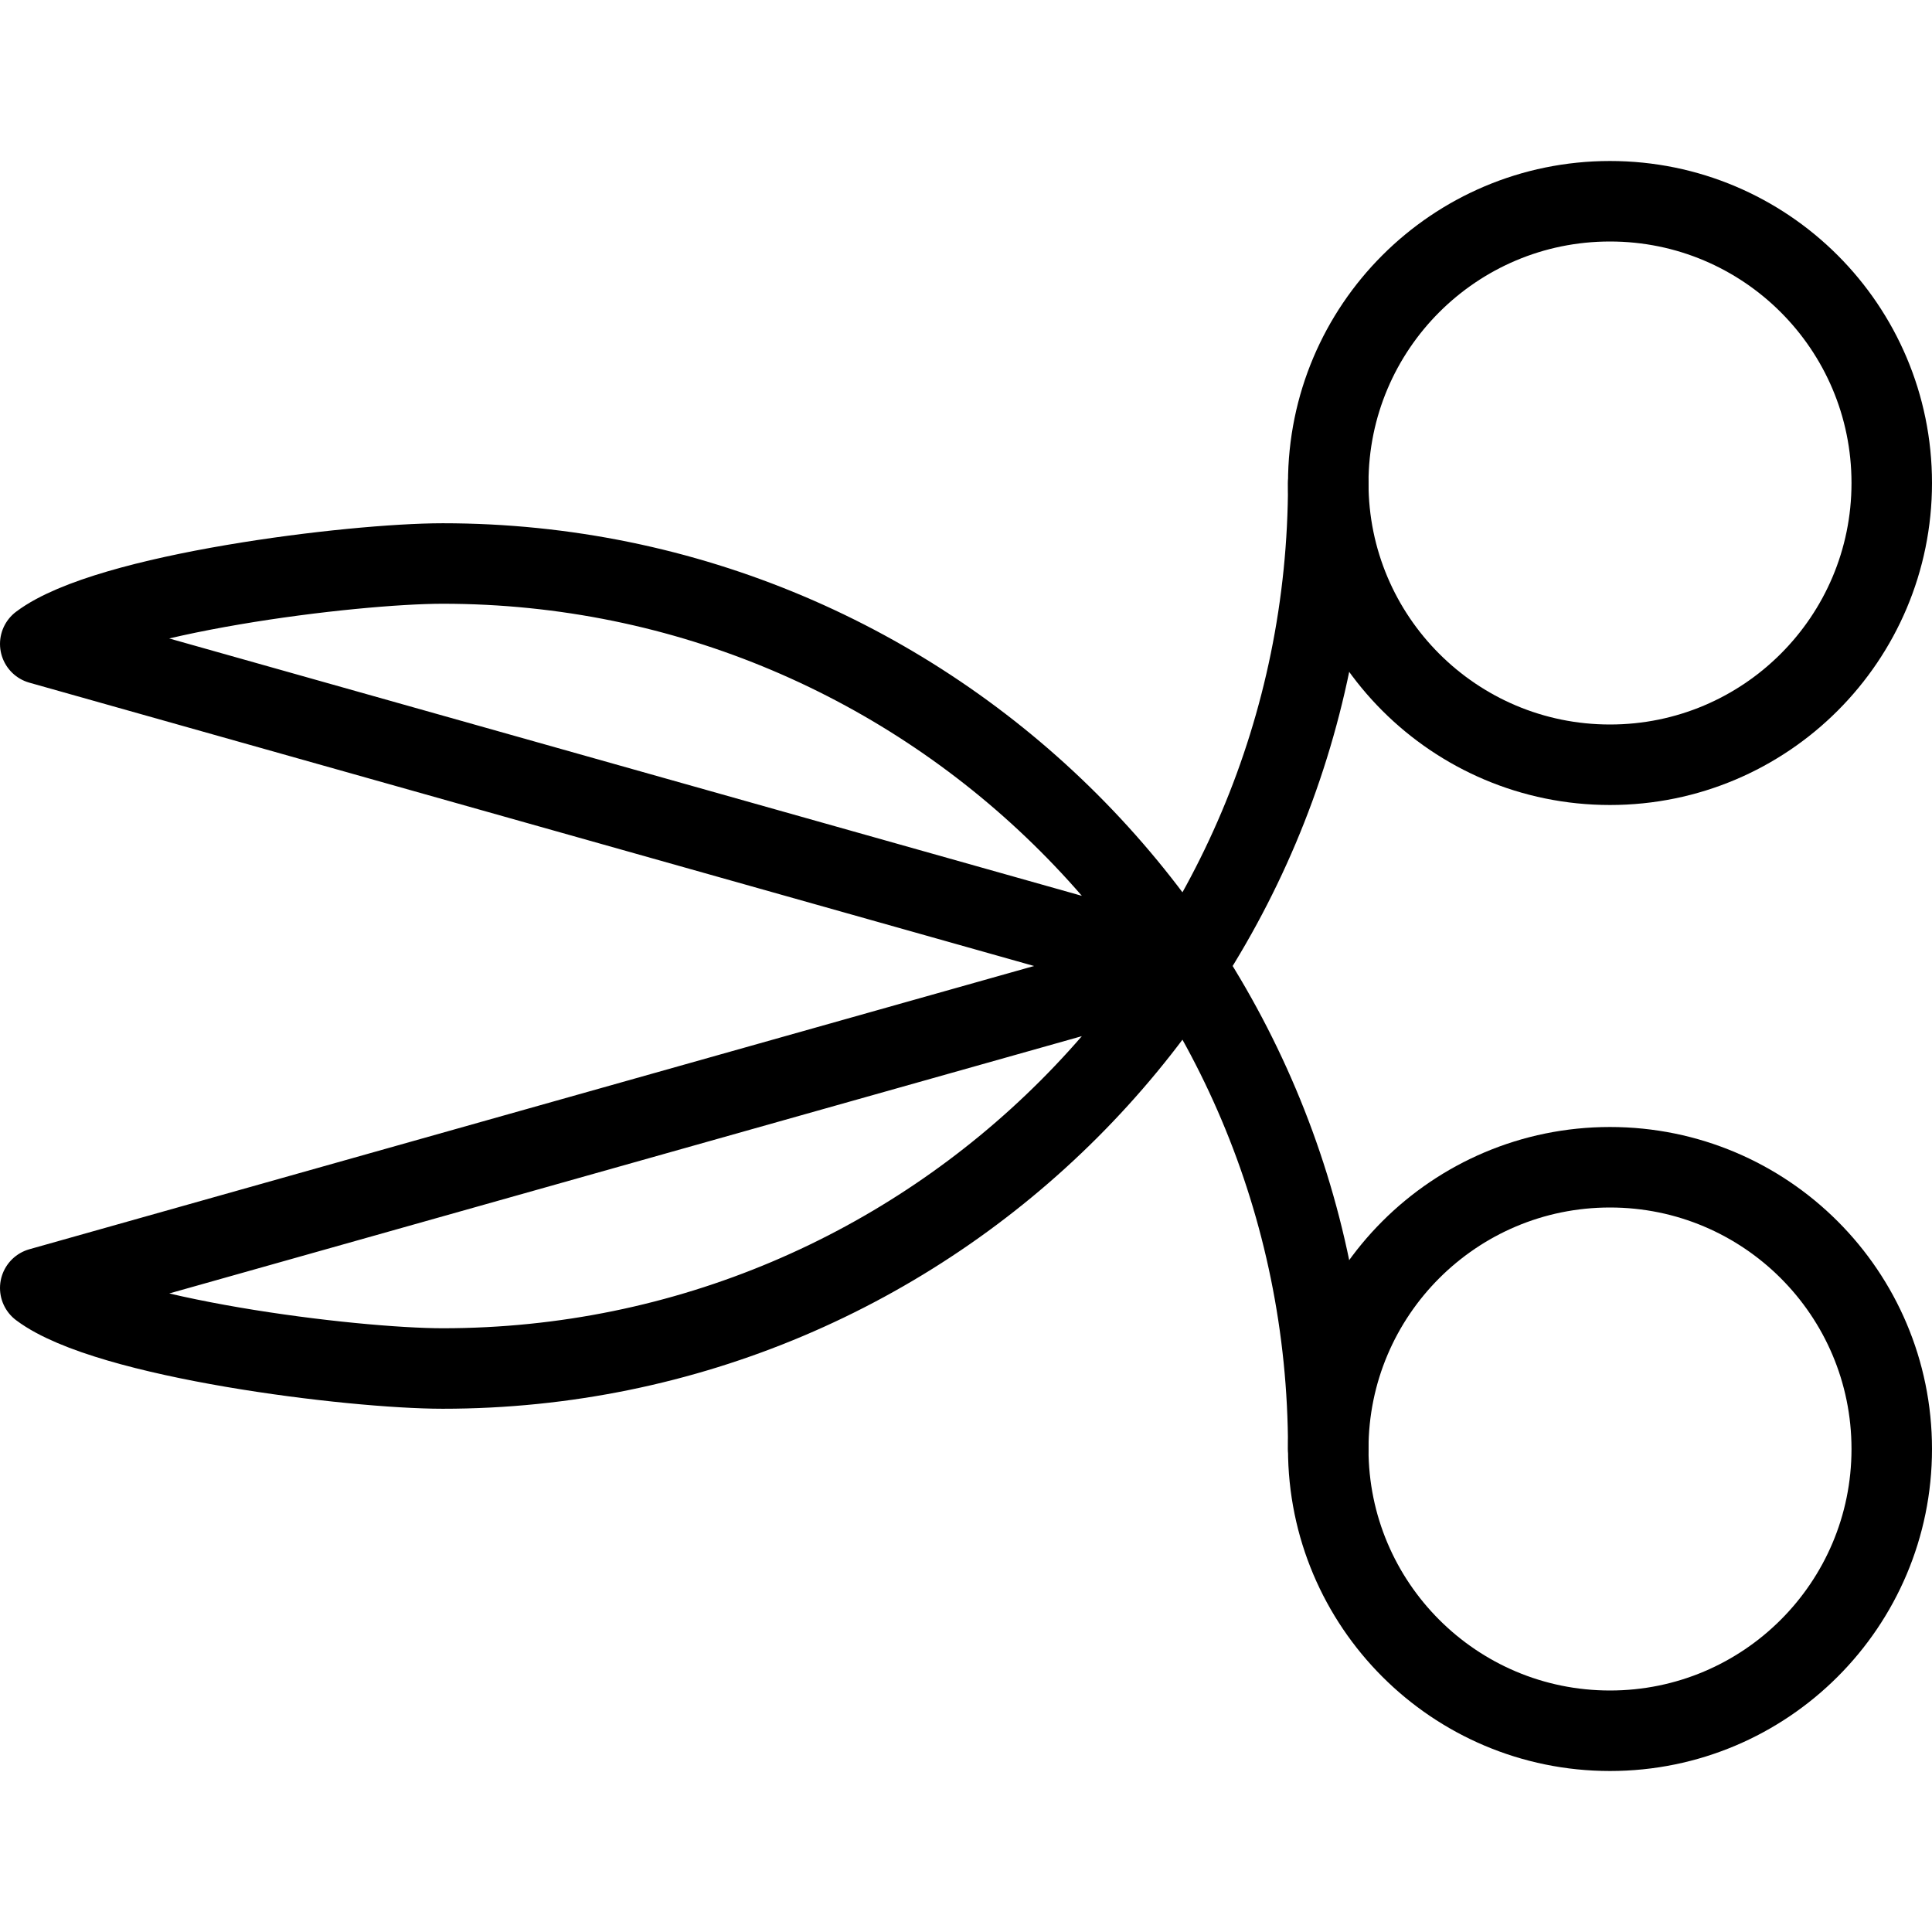
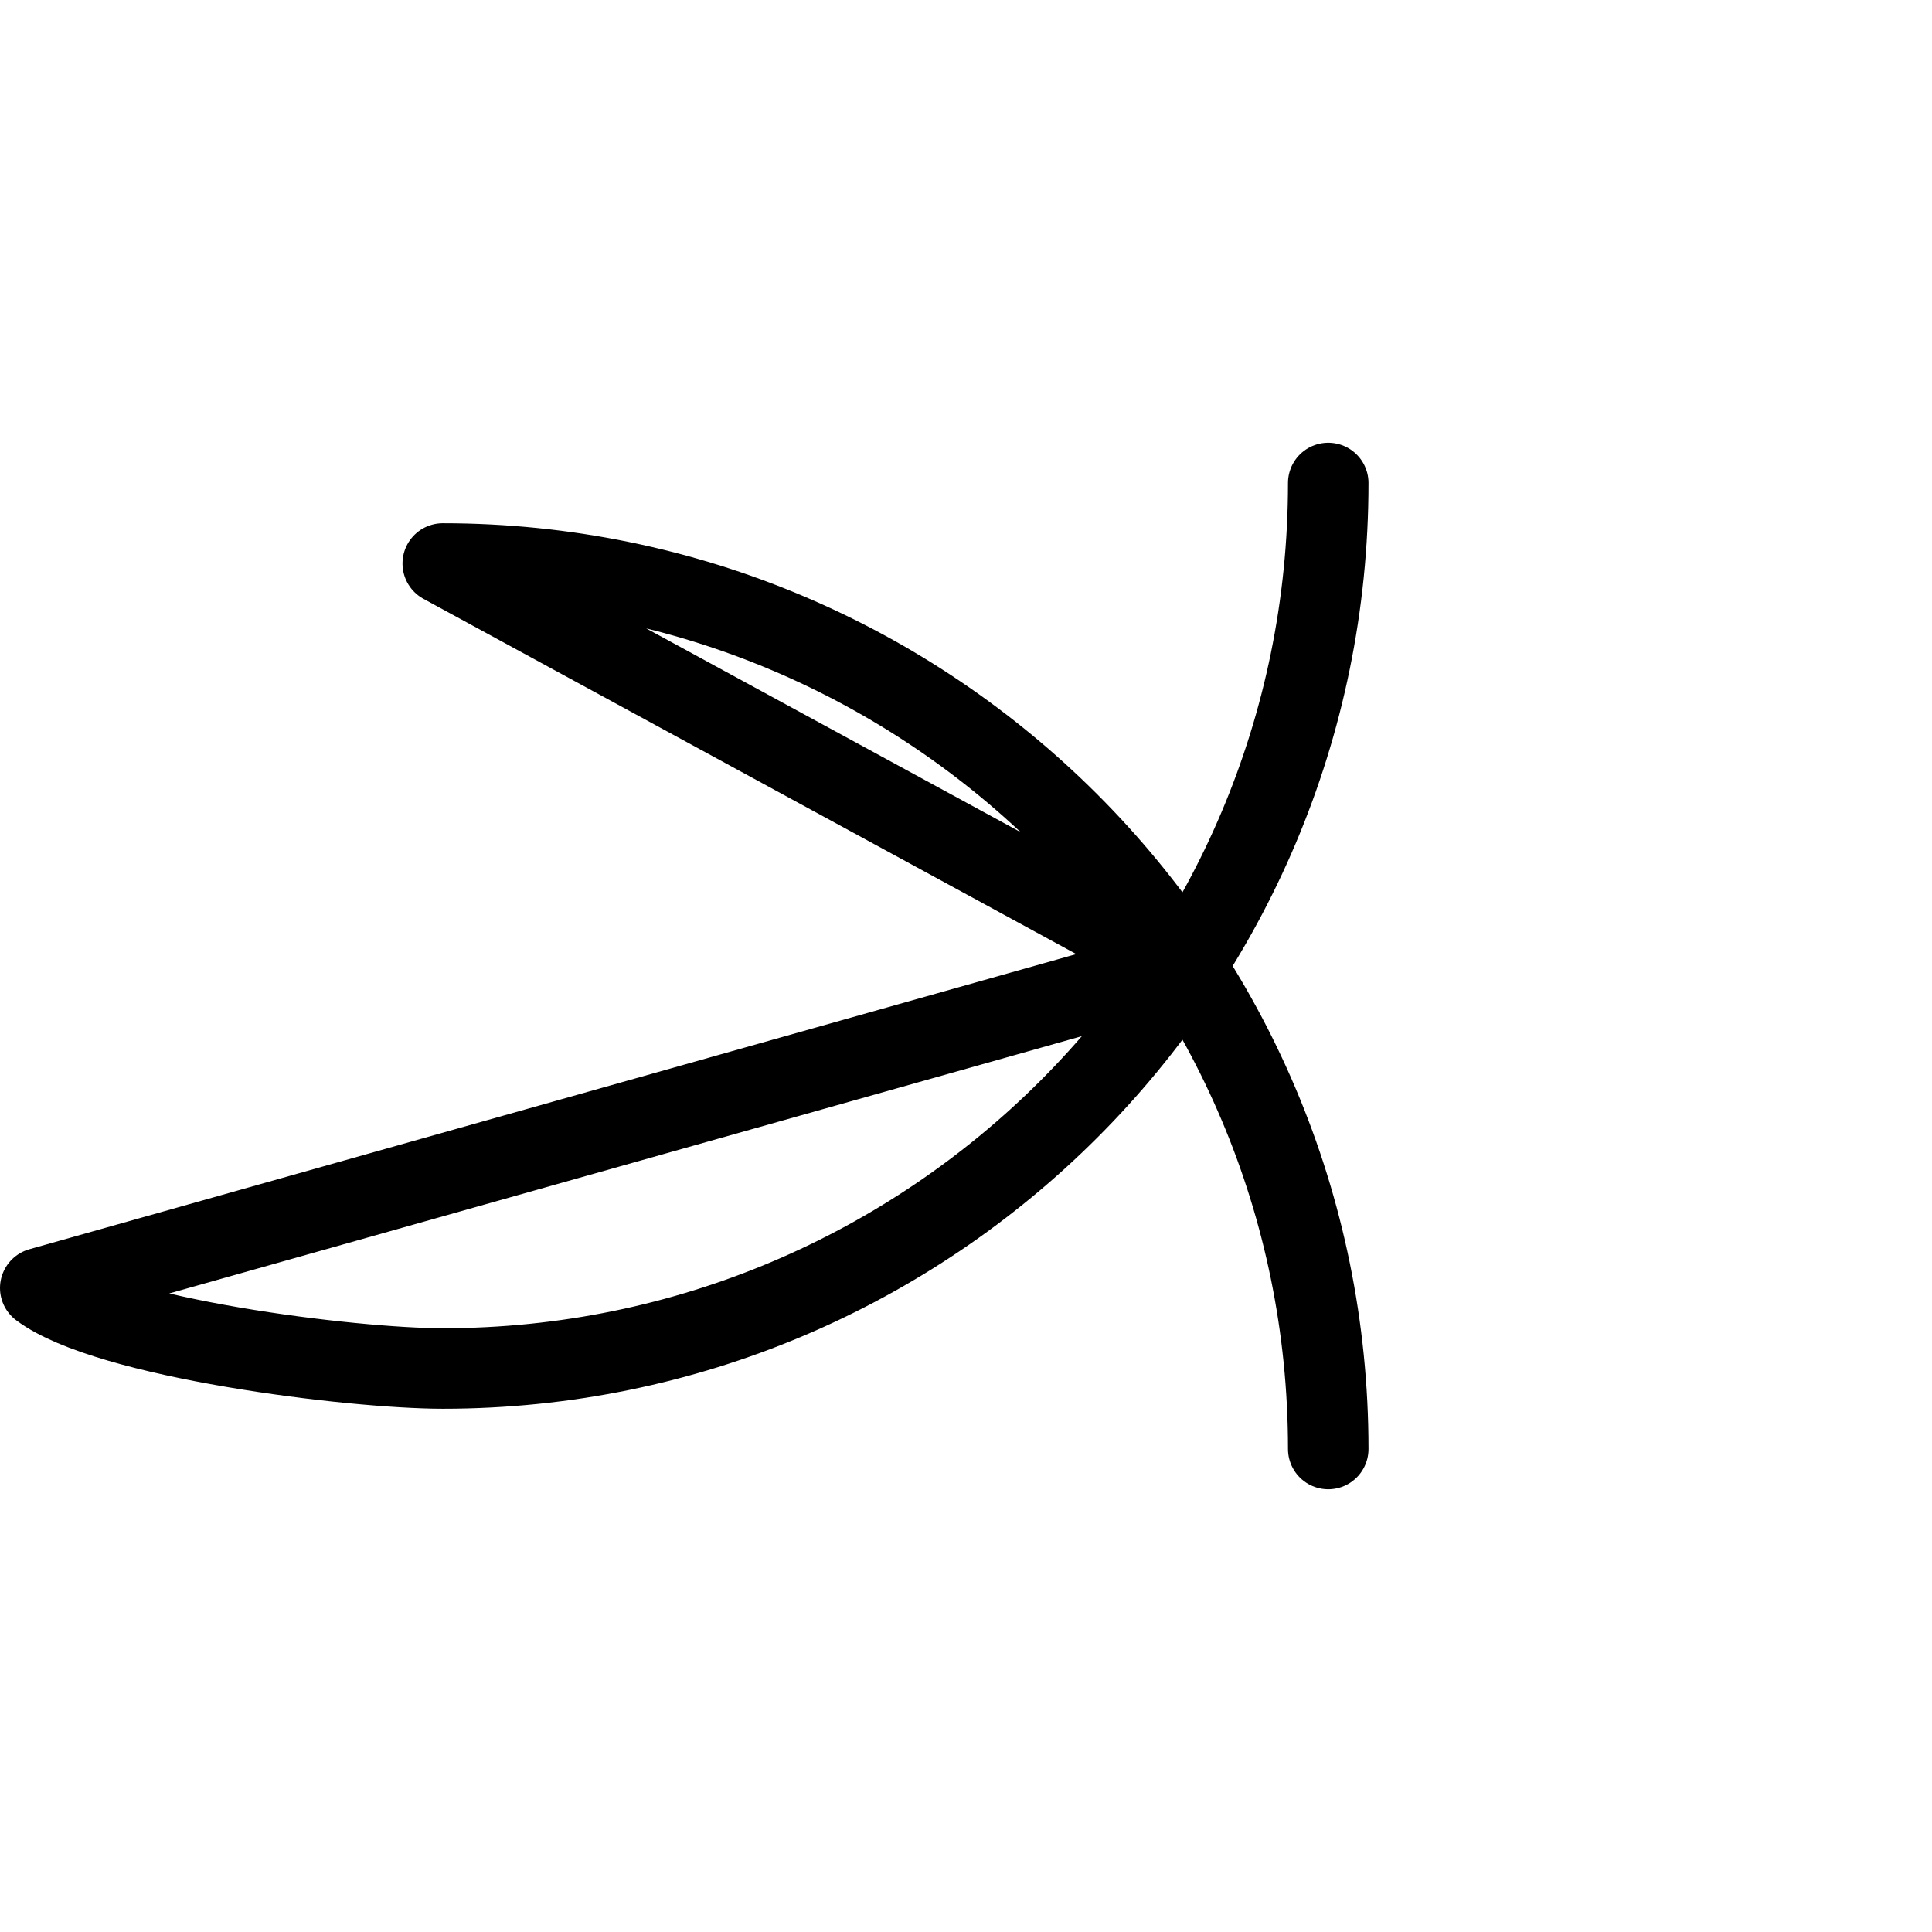
<svg xmlns="http://www.w3.org/2000/svg" version="1.1" x="0px" y="0px" width="24px" height="24px" viewBox="0 0 24 24" enable-background="new 0 0 24 24" xml:space="preserve">
  <g id="Outline_Icons_1_">
    <g id="Outline_Icons">
      <g>
-         <circle fill="none" stroke="#000000" stroke-linecap="round" stroke-linejoin="round" stroke-miterlimit="10" cx="20" cy="18" r="3.5" />
-         <circle fill="none" stroke="#000000" stroke-linecap="round" stroke-linejoin="round" stroke-miterlimit="10" cx="20" cy="6" r="3.5" />
-         <path fill="none" stroke="#000000" stroke-linecap="round" stroke-linejoin="round" stroke-miterlimit="10" d="M16.5,18     c0-6.075-4.925-11-11-11c-1.125,0-4.164,0.371-5,0.999L14.688,12L0.5,16c0.836,0.627,3.875,1,5,1c6.075,0,11-4.925,11-11" />
+         <path fill="none" stroke="#000000" stroke-linecap="round" stroke-linejoin="round" stroke-miterlimit="10" d="M16.5,18     c0-6.075-4.925-11-11-11L14.688,12L0.5,16c0.836,0.627,3.875,1,5,1c6.075,0,11-4.925,11-11" />
      </g>
    </g>
    <g id="New_icons_1_">
	</g>
  </g>
  <g id="Frames-24px">
-     <rect fill="none" width="24" height="24" />
-   </g>
+     </g>
</svg>